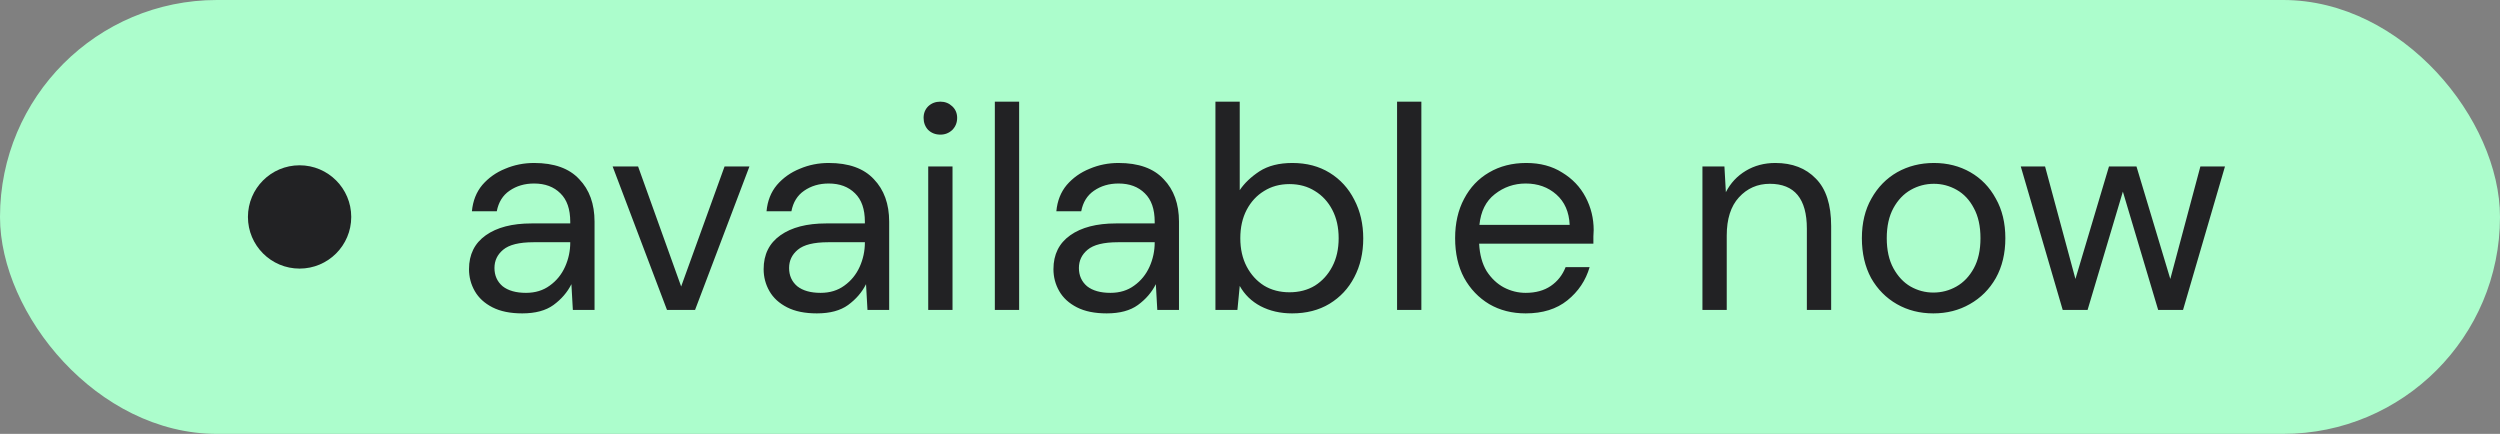
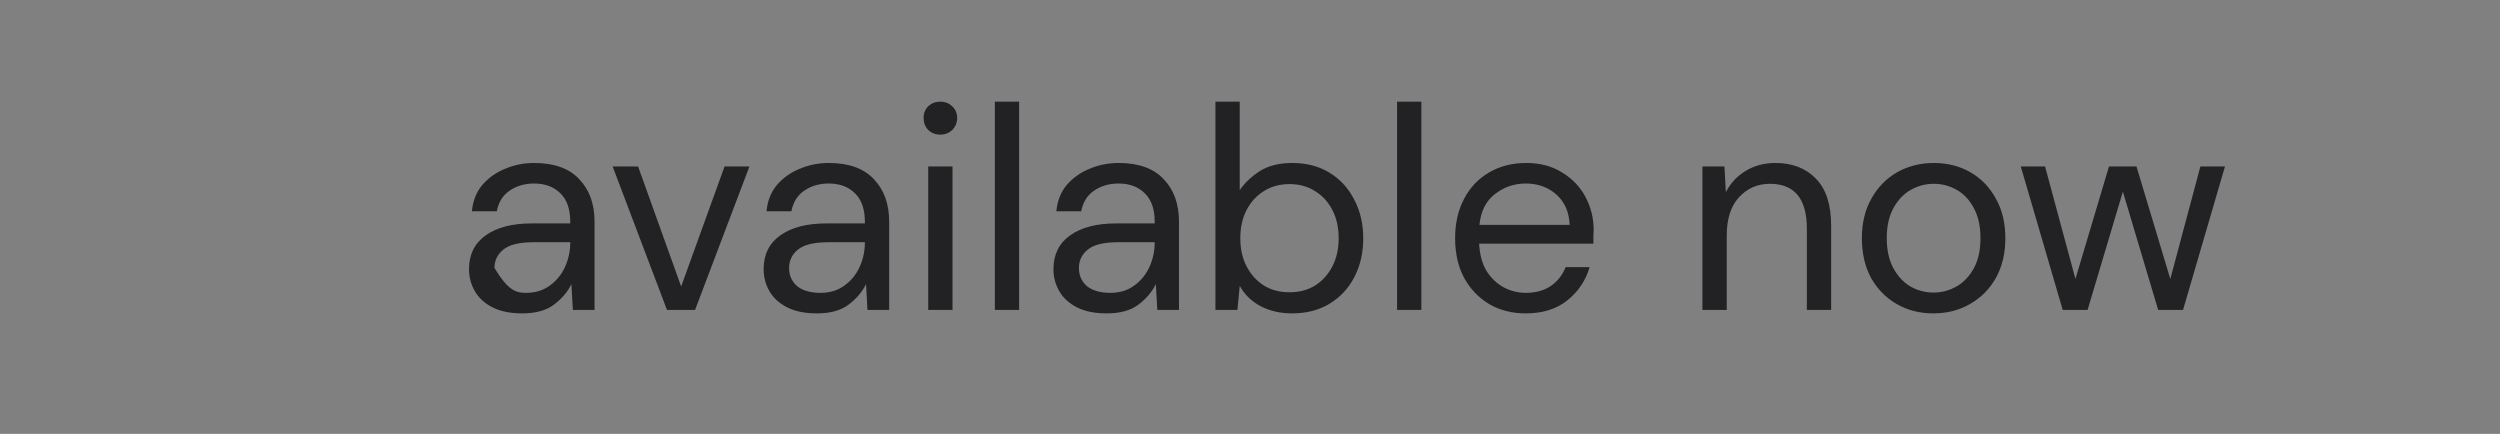
<svg xmlns="http://www.w3.org/2000/svg" width="121" height="21" viewBox="0 0 121 21" fill="none">
  <rect x="0" y="0" width="121" height="21" fill="#808080" stroke="none" />
-   <rect width="121" height="21" rx="10.5" fill="#ACFDCC" />
-   <circle cx="14.5" cy="10.5" r="2.5" fill="#222224" />
-   <path d="M25.276 15.168C24.697 15.168 24.217 15.07 23.834 14.874C23.451 14.678 23.167 14.417 22.98 14.09C22.793 13.763 22.7 13.409 22.7 13.026C22.7 12.317 22.971 11.771 23.512 11.388C24.053 11.005 24.791 10.814 25.724 10.814H27.6V10.73C27.6 10.123 27.441 9.666 27.124 9.358C26.807 9.041 26.382 8.882 25.85 8.882C25.393 8.882 24.996 8.999 24.66 9.232C24.333 9.456 24.128 9.787 24.044 10.226H22.84C22.887 9.722 23.055 9.297 23.344 8.952C23.643 8.607 24.011 8.345 24.45 8.168C24.889 7.981 25.355 7.888 25.85 7.888C26.821 7.888 27.549 8.149 28.034 8.672C28.529 9.185 28.776 9.871 28.776 10.73V15H27.726L27.656 13.754C27.46 14.146 27.171 14.482 26.788 14.762C26.415 15.033 25.911 15.168 25.276 15.168ZM25.458 14.174C25.906 14.174 26.289 14.057 26.606 13.824C26.933 13.591 27.18 13.287 27.348 12.914C27.516 12.541 27.6 12.149 27.6 11.738V11.724H25.822C25.131 11.724 24.641 11.845 24.352 12.088C24.072 12.321 23.932 12.615 23.932 12.97C23.932 13.334 24.063 13.628 24.324 13.852C24.595 14.067 24.973 14.174 25.458 14.174ZM32.282 15L29.651 8.056H30.883L32.968 13.866L35.069 8.056H36.273L33.641 15H32.282ZM39.536 15.168C38.957 15.168 38.476 15.07 38.094 14.874C37.711 14.678 37.426 14.417 37.24 14.09C37.053 13.763 36.96 13.409 36.96 13.026C36.96 12.317 37.23 11.771 37.772 11.388C38.313 11.005 39.05 10.814 39.984 10.814H41.86V10.73C41.86 10.123 41.701 9.666 41.384 9.358C41.066 9.041 40.642 8.882 40.11 8.882C39.652 8.882 39.256 8.999 38.92 9.232C38.593 9.456 38.388 9.787 38.304 10.226H37.1C37.146 9.722 37.314 9.297 37.604 8.952C37.902 8.607 38.271 8.345 38.71 8.168C39.148 7.981 39.615 7.888 40.11 7.888C41.08 7.888 41.808 8.149 42.294 8.672C42.788 9.185 43.036 9.871 43.036 10.73V15H41.986L41.916 13.754C41.72 14.146 41.43 14.482 41.048 14.762C40.674 15.033 40.17 15.168 39.536 15.168ZM39.718 14.174C40.166 14.174 40.548 14.057 40.866 13.824C41.192 13.591 41.44 13.287 41.608 12.914C41.776 12.541 41.86 12.149 41.86 11.738V11.724H40.082C39.391 11.724 38.901 11.845 38.612 12.088C38.332 12.321 38.192 12.615 38.192 12.97C38.192 13.334 38.322 13.628 38.584 13.852C38.854 14.067 39.232 14.174 39.718 14.174ZM45.514 6.516C45.281 6.516 45.085 6.441 44.926 6.292C44.777 6.133 44.702 5.937 44.702 5.704C44.702 5.48 44.777 5.293 44.926 5.144C45.085 4.995 45.281 4.92 45.514 4.92C45.738 4.92 45.929 4.995 46.088 5.144C46.247 5.293 46.326 5.48 46.326 5.704C46.326 5.937 46.247 6.133 46.088 6.292C45.929 6.441 45.738 6.516 45.514 6.516ZM44.926 15V8.056H46.102V15H44.926ZM48.15 15V4.92H49.326V15H48.15ZM53.563 15.168C52.984 15.168 52.504 15.07 52.121 14.874C51.738 14.678 51.454 14.417 51.267 14.09C51.08 13.763 50.987 13.409 50.987 13.026C50.987 12.317 51.258 11.771 51.799 11.388C52.34 11.005 53.078 10.814 54.011 10.814H55.887V10.73C55.887 10.123 55.728 9.666 55.411 9.358C55.094 9.041 54.669 8.882 54.137 8.882C53.68 8.882 53.283 8.999 52.947 9.232C52.62 9.456 52.415 9.787 52.331 10.226H51.127C51.174 9.722 51.342 9.297 51.631 8.952C51.93 8.607 52.298 8.345 52.737 8.168C53.176 7.981 53.642 7.888 54.137 7.888C55.108 7.888 55.836 8.149 56.321 8.672C56.816 9.185 57.063 9.871 57.063 10.73V15H56.013L55.943 13.754C55.747 14.146 55.458 14.482 55.075 14.762C54.702 15.033 54.198 15.168 53.563 15.168ZM53.745 14.174C54.193 14.174 54.576 14.057 54.893 13.824C55.22 13.591 55.467 13.287 55.635 12.914C55.803 12.541 55.887 12.149 55.887 11.738V11.724H54.109C53.418 11.724 52.928 11.845 52.639 12.088C52.359 12.321 52.219 12.615 52.219 12.97C52.219 13.334 52.35 13.628 52.611 13.852C52.882 14.067 53.26 14.174 53.745 14.174ZM62.537 15.168C61.968 15.168 61.459 15.051 61.011 14.818C60.573 14.585 60.237 14.258 60.003 13.838L59.891 15H58.827V4.92H60.003V9.204C60.227 8.868 60.545 8.565 60.955 8.294C61.375 8.023 61.907 7.888 62.551 7.888C63.242 7.888 63.844 8.047 64.357 8.364C64.871 8.681 65.267 9.115 65.547 9.666C65.837 10.217 65.981 10.842 65.981 11.542C65.981 12.242 65.837 12.867 65.547 13.418C65.267 13.959 64.866 14.389 64.343 14.706C63.83 15.014 63.228 15.168 62.537 15.168ZM62.411 14.146C62.878 14.146 63.289 14.039 63.643 13.824C63.998 13.6 64.278 13.292 64.483 12.9C64.689 12.508 64.791 12.051 64.791 11.528C64.791 11.005 64.689 10.548 64.483 10.156C64.278 9.764 63.998 9.461 63.643 9.246C63.289 9.022 62.878 8.91 62.411 8.91C61.945 8.91 61.534 9.022 61.179 9.246C60.825 9.461 60.545 9.764 60.339 10.156C60.134 10.548 60.031 11.005 60.031 11.528C60.031 12.051 60.134 12.508 60.339 12.9C60.545 13.292 60.825 13.6 61.179 13.824C61.534 14.039 61.945 14.146 62.411 14.146ZM67.618 15V4.92H68.794V15H67.618ZM73.844 15.168C73.181 15.168 72.593 15.019 72.08 14.72C71.567 14.412 71.16 13.987 70.862 13.446C70.573 12.905 70.428 12.265 70.428 11.528C70.428 10.8 70.573 10.165 70.862 9.624C71.151 9.073 71.552 8.649 72.066 8.35C72.588 8.042 73.191 7.888 73.872 7.888C74.544 7.888 75.123 8.042 75.608 8.35C76.103 8.649 76.481 9.045 76.742 9.54C77.003 10.035 77.134 10.567 77.134 11.136C77.134 11.239 77.129 11.341 77.12 11.444C77.12 11.547 77.12 11.663 77.12 11.794H71.59C71.618 12.326 71.739 12.769 71.954 13.124C72.178 13.469 72.453 13.731 72.78 13.908C73.116 14.085 73.471 14.174 73.844 14.174C74.329 14.174 74.735 14.062 75.062 13.838C75.388 13.614 75.626 13.311 75.776 12.928H76.938C76.751 13.572 76.392 14.109 75.86 14.538C75.337 14.958 74.665 15.168 73.844 15.168ZM73.844 8.882C73.284 8.882 72.784 9.055 72.346 9.4C71.916 9.736 71.669 10.231 71.604 10.884H75.972C75.944 10.259 75.729 9.769 75.328 9.414C74.927 9.059 74.432 8.882 73.844 8.882ZM82.398 15V8.056H83.462L83.532 9.302C83.756 8.863 84.078 8.518 84.498 8.266C84.918 8.014 85.394 7.888 85.926 7.888C86.747 7.888 87.4 8.14 87.886 8.644C88.38 9.139 88.628 9.904 88.628 10.94V15H87.452V11.066C87.452 9.619 86.854 8.896 85.66 8.896C85.062 8.896 84.563 9.115 84.162 9.554C83.77 9.983 83.574 10.599 83.574 11.402V15H82.398ZM93.573 15.168C92.92 15.168 92.332 15.019 91.809 14.72C91.287 14.421 90.871 14.001 90.563 13.46C90.265 12.909 90.115 12.265 90.115 11.528C90.115 10.791 90.269 10.151 90.577 9.61C90.885 9.059 91.301 8.635 91.823 8.336C92.355 8.037 92.948 7.888 93.601 7.888C94.255 7.888 94.843 8.037 95.365 8.336C95.888 8.635 96.299 9.059 96.597 9.61C96.905 10.151 97.059 10.791 97.059 11.528C97.059 12.265 96.905 12.909 96.597 13.46C96.289 14.001 95.869 14.421 95.337 14.72C94.815 15.019 94.227 15.168 93.573 15.168ZM93.573 14.16C93.975 14.16 94.348 14.062 94.693 13.866C95.039 13.67 95.319 13.376 95.533 12.984C95.748 12.592 95.855 12.107 95.855 11.528C95.855 10.949 95.748 10.464 95.533 10.072C95.328 9.68 95.053 9.386 94.707 9.19C94.362 8.994 93.993 8.896 93.601 8.896C93.2 8.896 92.827 8.994 92.481 9.19C92.136 9.386 91.856 9.68 91.641 10.072C91.427 10.464 91.319 10.949 91.319 11.528C91.319 12.107 91.427 12.592 91.641 12.984C91.856 13.376 92.131 13.67 92.467 13.866C92.813 14.062 93.181 14.16 93.573 14.16ZM99.835 15L97.805 8.056H98.981L100.451 13.502L102.075 8.056H103.405L105.043 13.502L106.499 8.056H107.689L105.659 15H104.455L102.747 9.274L101.039 15H99.835Z" fill="#222224" />
+   <path d="M25.276 15.168C24.697 15.168 24.217 15.07 23.834 14.874C23.451 14.678 23.167 14.417 22.98 14.09C22.793 13.763 22.7 13.409 22.7 13.026C22.7 12.317 22.971 11.771 23.512 11.388C24.053 11.005 24.791 10.814 25.724 10.814H27.6V10.73C27.6 10.123 27.441 9.666 27.124 9.358C26.807 9.041 26.382 8.882 25.85 8.882C25.393 8.882 24.996 8.999 24.66 9.232C24.333 9.456 24.128 9.787 24.044 10.226H22.84C22.887 9.722 23.055 9.297 23.344 8.952C23.643 8.607 24.011 8.345 24.45 8.168C24.889 7.981 25.355 7.888 25.85 7.888C26.821 7.888 27.549 8.149 28.034 8.672C28.529 9.185 28.776 9.871 28.776 10.73V15H27.726L27.656 13.754C27.46 14.146 27.171 14.482 26.788 14.762C26.415 15.033 25.911 15.168 25.276 15.168ZM25.458 14.174C25.906 14.174 26.289 14.057 26.606 13.824C26.933 13.591 27.18 13.287 27.348 12.914C27.516 12.541 27.6 12.149 27.6 11.738V11.724H25.822C25.131 11.724 24.641 11.845 24.352 12.088C24.072 12.321 23.932 12.615 23.932 12.97C24.595 14.067 24.973 14.174 25.458 14.174ZM32.282 15L29.651 8.056H30.883L32.968 13.866L35.069 8.056H36.273L33.641 15H32.282ZM39.536 15.168C38.957 15.168 38.476 15.07 38.094 14.874C37.711 14.678 37.426 14.417 37.24 14.09C37.053 13.763 36.96 13.409 36.96 13.026C36.96 12.317 37.23 11.771 37.772 11.388C38.313 11.005 39.05 10.814 39.984 10.814H41.86V10.73C41.86 10.123 41.701 9.666 41.384 9.358C41.066 9.041 40.642 8.882 40.11 8.882C39.652 8.882 39.256 8.999 38.92 9.232C38.593 9.456 38.388 9.787 38.304 10.226H37.1C37.146 9.722 37.314 9.297 37.604 8.952C37.902 8.607 38.271 8.345 38.71 8.168C39.148 7.981 39.615 7.888 40.11 7.888C41.08 7.888 41.808 8.149 42.294 8.672C42.788 9.185 43.036 9.871 43.036 10.73V15H41.986L41.916 13.754C41.72 14.146 41.43 14.482 41.048 14.762C40.674 15.033 40.17 15.168 39.536 15.168ZM39.718 14.174C40.166 14.174 40.548 14.057 40.866 13.824C41.192 13.591 41.44 13.287 41.608 12.914C41.776 12.541 41.86 12.149 41.86 11.738V11.724H40.082C39.391 11.724 38.901 11.845 38.612 12.088C38.332 12.321 38.192 12.615 38.192 12.97C38.192 13.334 38.322 13.628 38.584 13.852C38.854 14.067 39.232 14.174 39.718 14.174ZM45.514 6.516C45.281 6.516 45.085 6.441 44.926 6.292C44.777 6.133 44.702 5.937 44.702 5.704C44.702 5.48 44.777 5.293 44.926 5.144C45.085 4.995 45.281 4.92 45.514 4.92C45.738 4.92 45.929 4.995 46.088 5.144C46.247 5.293 46.326 5.48 46.326 5.704C46.326 5.937 46.247 6.133 46.088 6.292C45.929 6.441 45.738 6.516 45.514 6.516ZM44.926 15V8.056H46.102V15H44.926ZM48.15 15V4.92H49.326V15H48.15ZM53.563 15.168C52.984 15.168 52.504 15.07 52.121 14.874C51.738 14.678 51.454 14.417 51.267 14.09C51.08 13.763 50.987 13.409 50.987 13.026C50.987 12.317 51.258 11.771 51.799 11.388C52.34 11.005 53.078 10.814 54.011 10.814H55.887V10.73C55.887 10.123 55.728 9.666 55.411 9.358C55.094 9.041 54.669 8.882 54.137 8.882C53.68 8.882 53.283 8.999 52.947 9.232C52.62 9.456 52.415 9.787 52.331 10.226H51.127C51.174 9.722 51.342 9.297 51.631 8.952C51.93 8.607 52.298 8.345 52.737 8.168C53.176 7.981 53.642 7.888 54.137 7.888C55.108 7.888 55.836 8.149 56.321 8.672C56.816 9.185 57.063 9.871 57.063 10.73V15H56.013L55.943 13.754C55.747 14.146 55.458 14.482 55.075 14.762C54.702 15.033 54.198 15.168 53.563 15.168ZM53.745 14.174C54.193 14.174 54.576 14.057 54.893 13.824C55.22 13.591 55.467 13.287 55.635 12.914C55.803 12.541 55.887 12.149 55.887 11.738V11.724H54.109C53.418 11.724 52.928 11.845 52.639 12.088C52.359 12.321 52.219 12.615 52.219 12.97C52.219 13.334 52.35 13.628 52.611 13.852C52.882 14.067 53.26 14.174 53.745 14.174ZM62.537 15.168C61.968 15.168 61.459 15.051 61.011 14.818C60.573 14.585 60.237 14.258 60.003 13.838L59.891 15H58.827V4.92H60.003V9.204C60.227 8.868 60.545 8.565 60.955 8.294C61.375 8.023 61.907 7.888 62.551 7.888C63.242 7.888 63.844 8.047 64.357 8.364C64.871 8.681 65.267 9.115 65.547 9.666C65.837 10.217 65.981 10.842 65.981 11.542C65.981 12.242 65.837 12.867 65.547 13.418C65.267 13.959 64.866 14.389 64.343 14.706C63.83 15.014 63.228 15.168 62.537 15.168ZM62.411 14.146C62.878 14.146 63.289 14.039 63.643 13.824C63.998 13.6 64.278 13.292 64.483 12.9C64.689 12.508 64.791 12.051 64.791 11.528C64.791 11.005 64.689 10.548 64.483 10.156C64.278 9.764 63.998 9.461 63.643 9.246C63.289 9.022 62.878 8.91 62.411 8.91C61.945 8.91 61.534 9.022 61.179 9.246C60.825 9.461 60.545 9.764 60.339 10.156C60.134 10.548 60.031 11.005 60.031 11.528C60.031 12.051 60.134 12.508 60.339 12.9C60.545 13.292 60.825 13.6 61.179 13.824C61.534 14.039 61.945 14.146 62.411 14.146ZM67.618 15V4.92H68.794V15H67.618ZM73.844 15.168C73.181 15.168 72.593 15.019 72.08 14.72C71.567 14.412 71.16 13.987 70.862 13.446C70.573 12.905 70.428 12.265 70.428 11.528C70.428 10.8 70.573 10.165 70.862 9.624C71.151 9.073 71.552 8.649 72.066 8.35C72.588 8.042 73.191 7.888 73.872 7.888C74.544 7.888 75.123 8.042 75.608 8.35C76.103 8.649 76.481 9.045 76.742 9.54C77.003 10.035 77.134 10.567 77.134 11.136C77.134 11.239 77.129 11.341 77.12 11.444C77.12 11.547 77.12 11.663 77.12 11.794H71.59C71.618 12.326 71.739 12.769 71.954 13.124C72.178 13.469 72.453 13.731 72.78 13.908C73.116 14.085 73.471 14.174 73.844 14.174C74.329 14.174 74.735 14.062 75.062 13.838C75.388 13.614 75.626 13.311 75.776 12.928H76.938C76.751 13.572 76.392 14.109 75.86 14.538C75.337 14.958 74.665 15.168 73.844 15.168ZM73.844 8.882C73.284 8.882 72.784 9.055 72.346 9.4C71.916 9.736 71.669 10.231 71.604 10.884H75.972C75.944 10.259 75.729 9.769 75.328 9.414C74.927 9.059 74.432 8.882 73.844 8.882ZM82.398 15V8.056H83.462L83.532 9.302C83.756 8.863 84.078 8.518 84.498 8.266C84.918 8.014 85.394 7.888 85.926 7.888C86.747 7.888 87.4 8.14 87.886 8.644C88.38 9.139 88.628 9.904 88.628 10.94V15H87.452V11.066C87.452 9.619 86.854 8.896 85.66 8.896C85.062 8.896 84.563 9.115 84.162 9.554C83.77 9.983 83.574 10.599 83.574 11.402V15H82.398ZM93.573 15.168C92.92 15.168 92.332 15.019 91.809 14.72C91.287 14.421 90.871 14.001 90.563 13.46C90.265 12.909 90.115 12.265 90.115 11.528C90.115 10.791 90.269 10.151 90.577 9.61C90.885 9.059 91.301 8.635 91.823 8.336C92.355 8.037 92.948 7.888 93.601 7.888C94.255 7.888 94.843 8.037 95.365 8.336C95.888 8.635 96.299 9.059 96.597 9.61C96.905 10.151 97.059 10.791 97.059 11.528C97.059 12.265 96.905 12.909 96.597 13.46C96.289 14.001 95.869 14.421 95.337 14.72C94.815 15.019 94.227 15.168 93.573 15.168ZM93.573 14.16C93.975 14.16 94.348 14.062 94.693 13.866C95.039 13.67 95.319 13.376 95.533 12.984C95.748 12.592 95.855 12.107 95.855 11.528C95.855 10.949 95.748 10.464 95.533 10.072C95.328 9.68 95.053 9.386 94.707 9.19C94.362 8.994 93.993 8.896 93.601 8.896C93.2 8.896 92.827 8.994 92.481 9.19C92.136 9.386 91.856 9.68 91.641 10.072C91.427 10.464 91.319 10.949 91.319 11.528C91.319 12.107 91.427 12.592 91.641 12.984C91.856 13.376 92.131 13.67 92.467 13.866C92.813 14.062 93.181 14.16 93.573 14.16ZM99.835 15L97.805 8.056H98.981L100.451 13.502L102.075 8.056H103.405L105.043 13.502L106.499 8.056H107.689L105.659 15H104.455L102.747 9.274L101.039 15H99.835Z" fill="#222224" />
</svg>